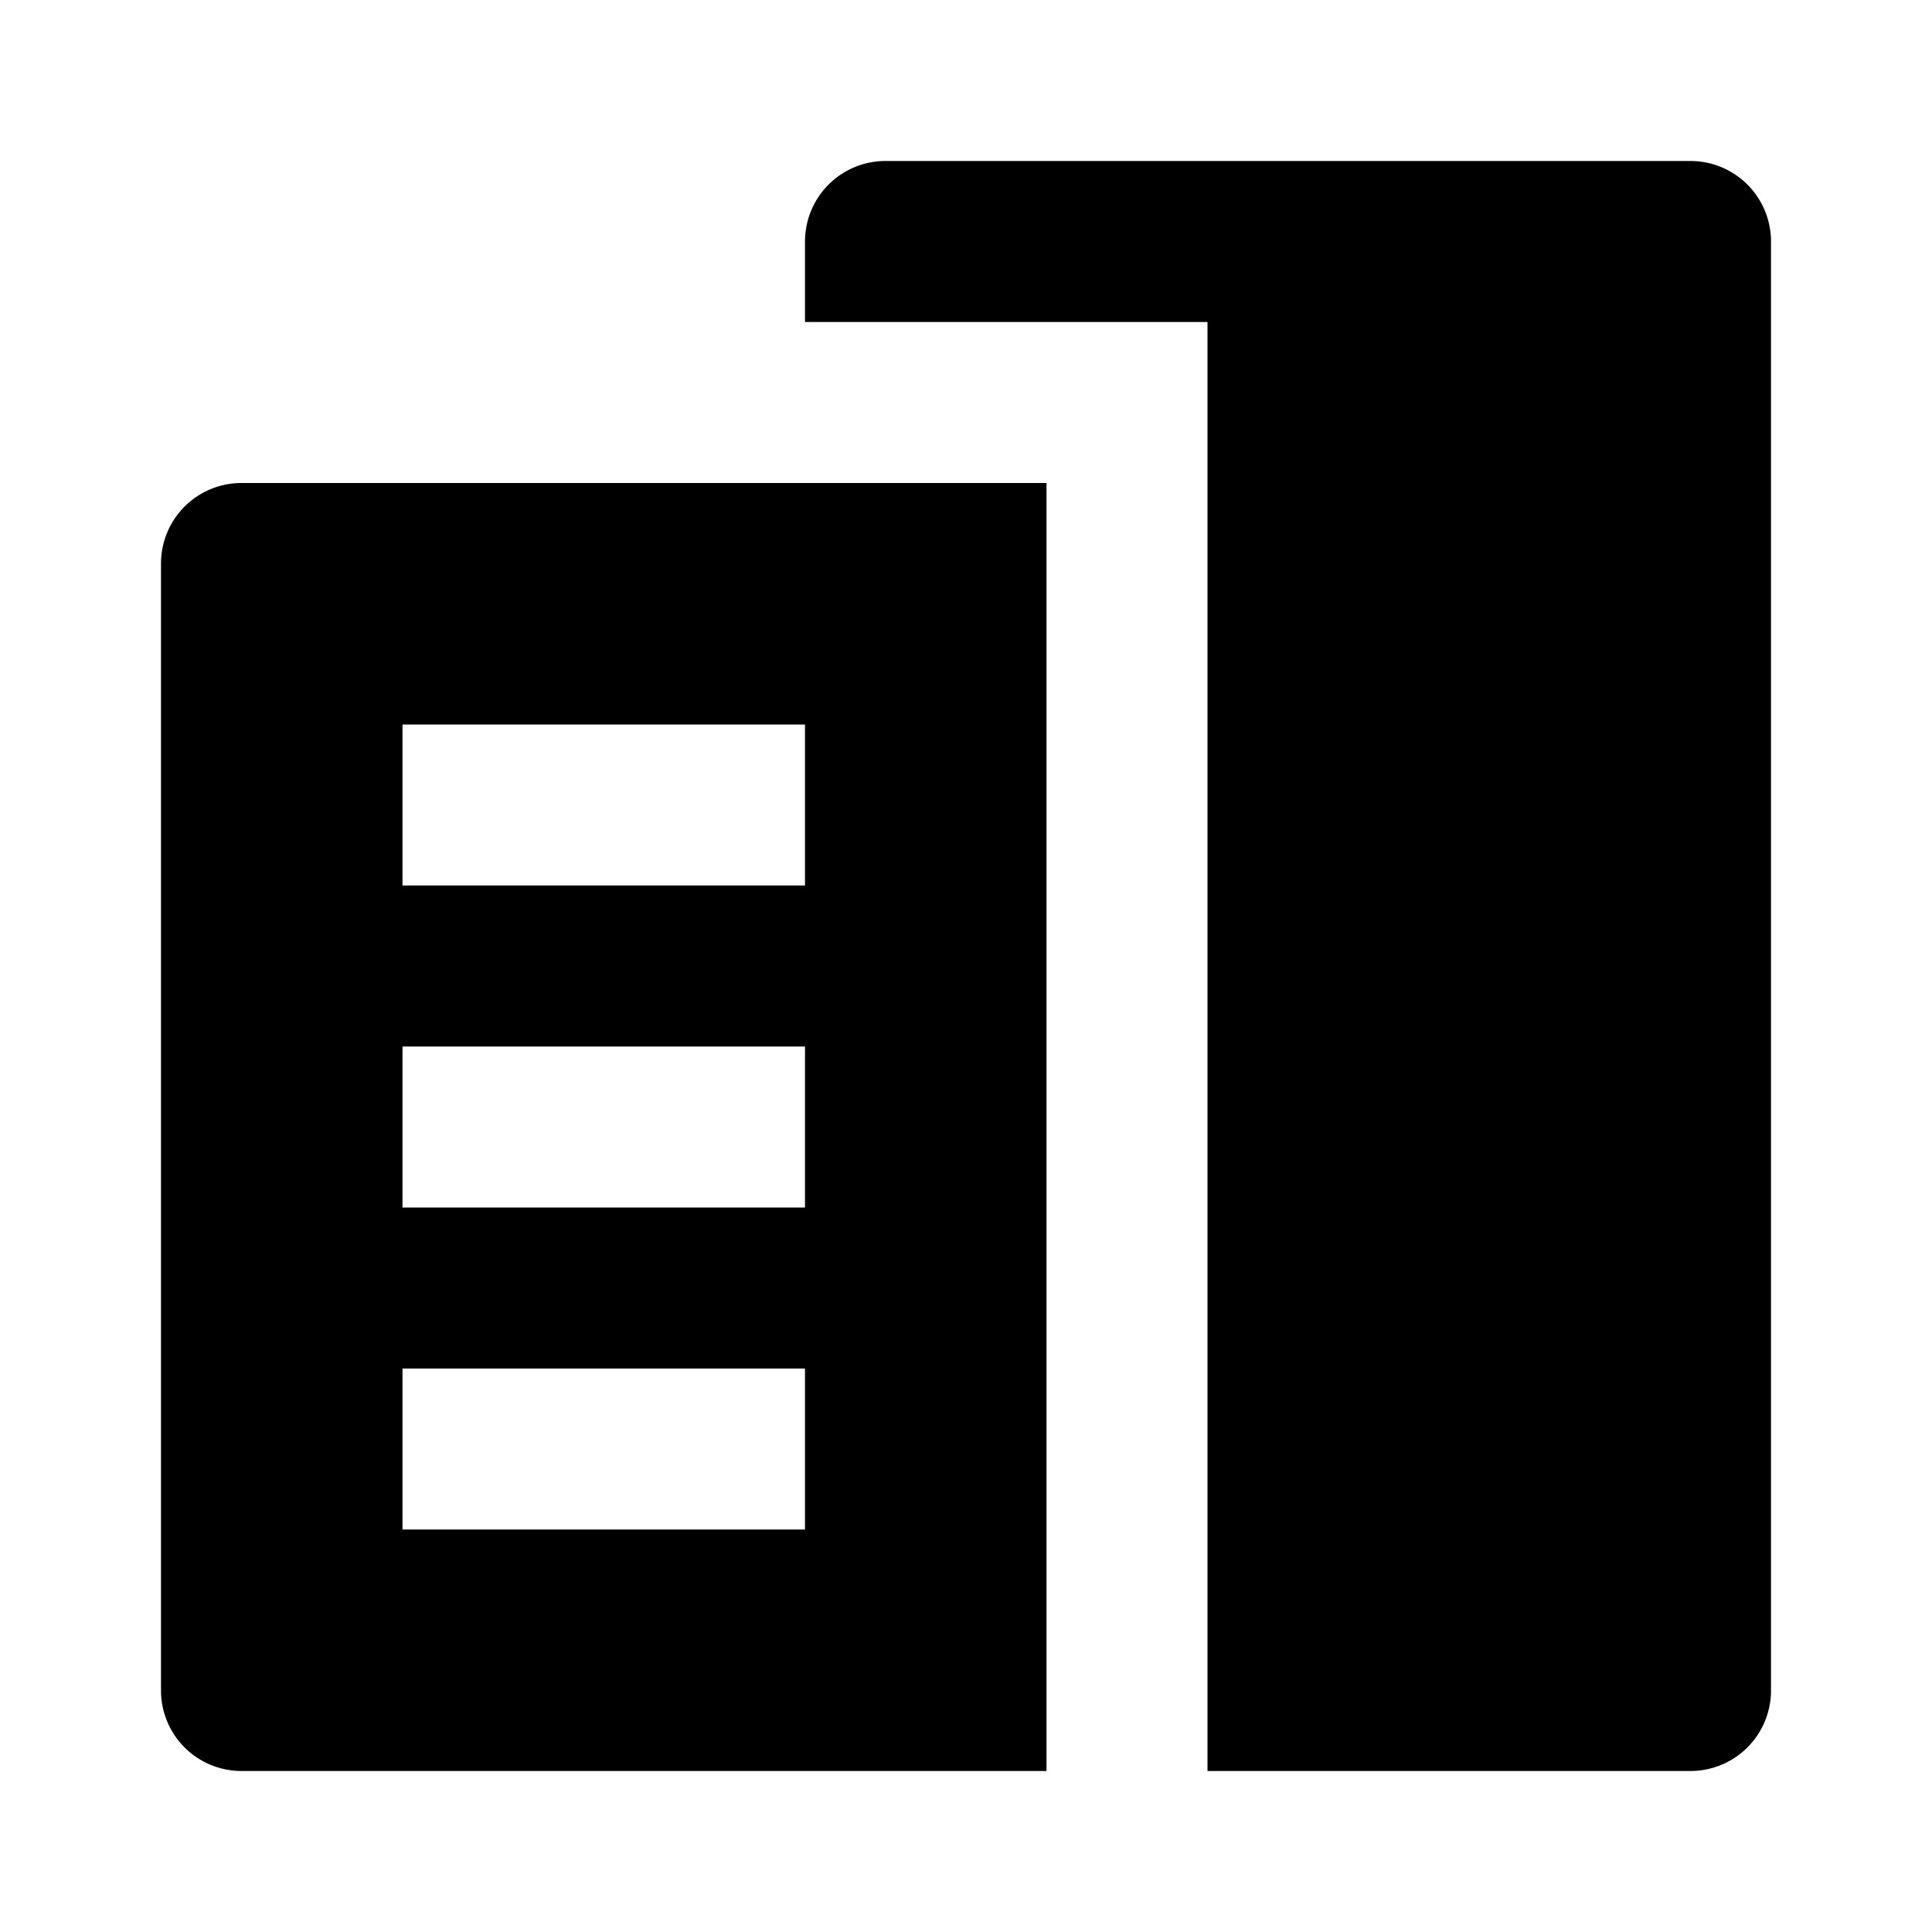
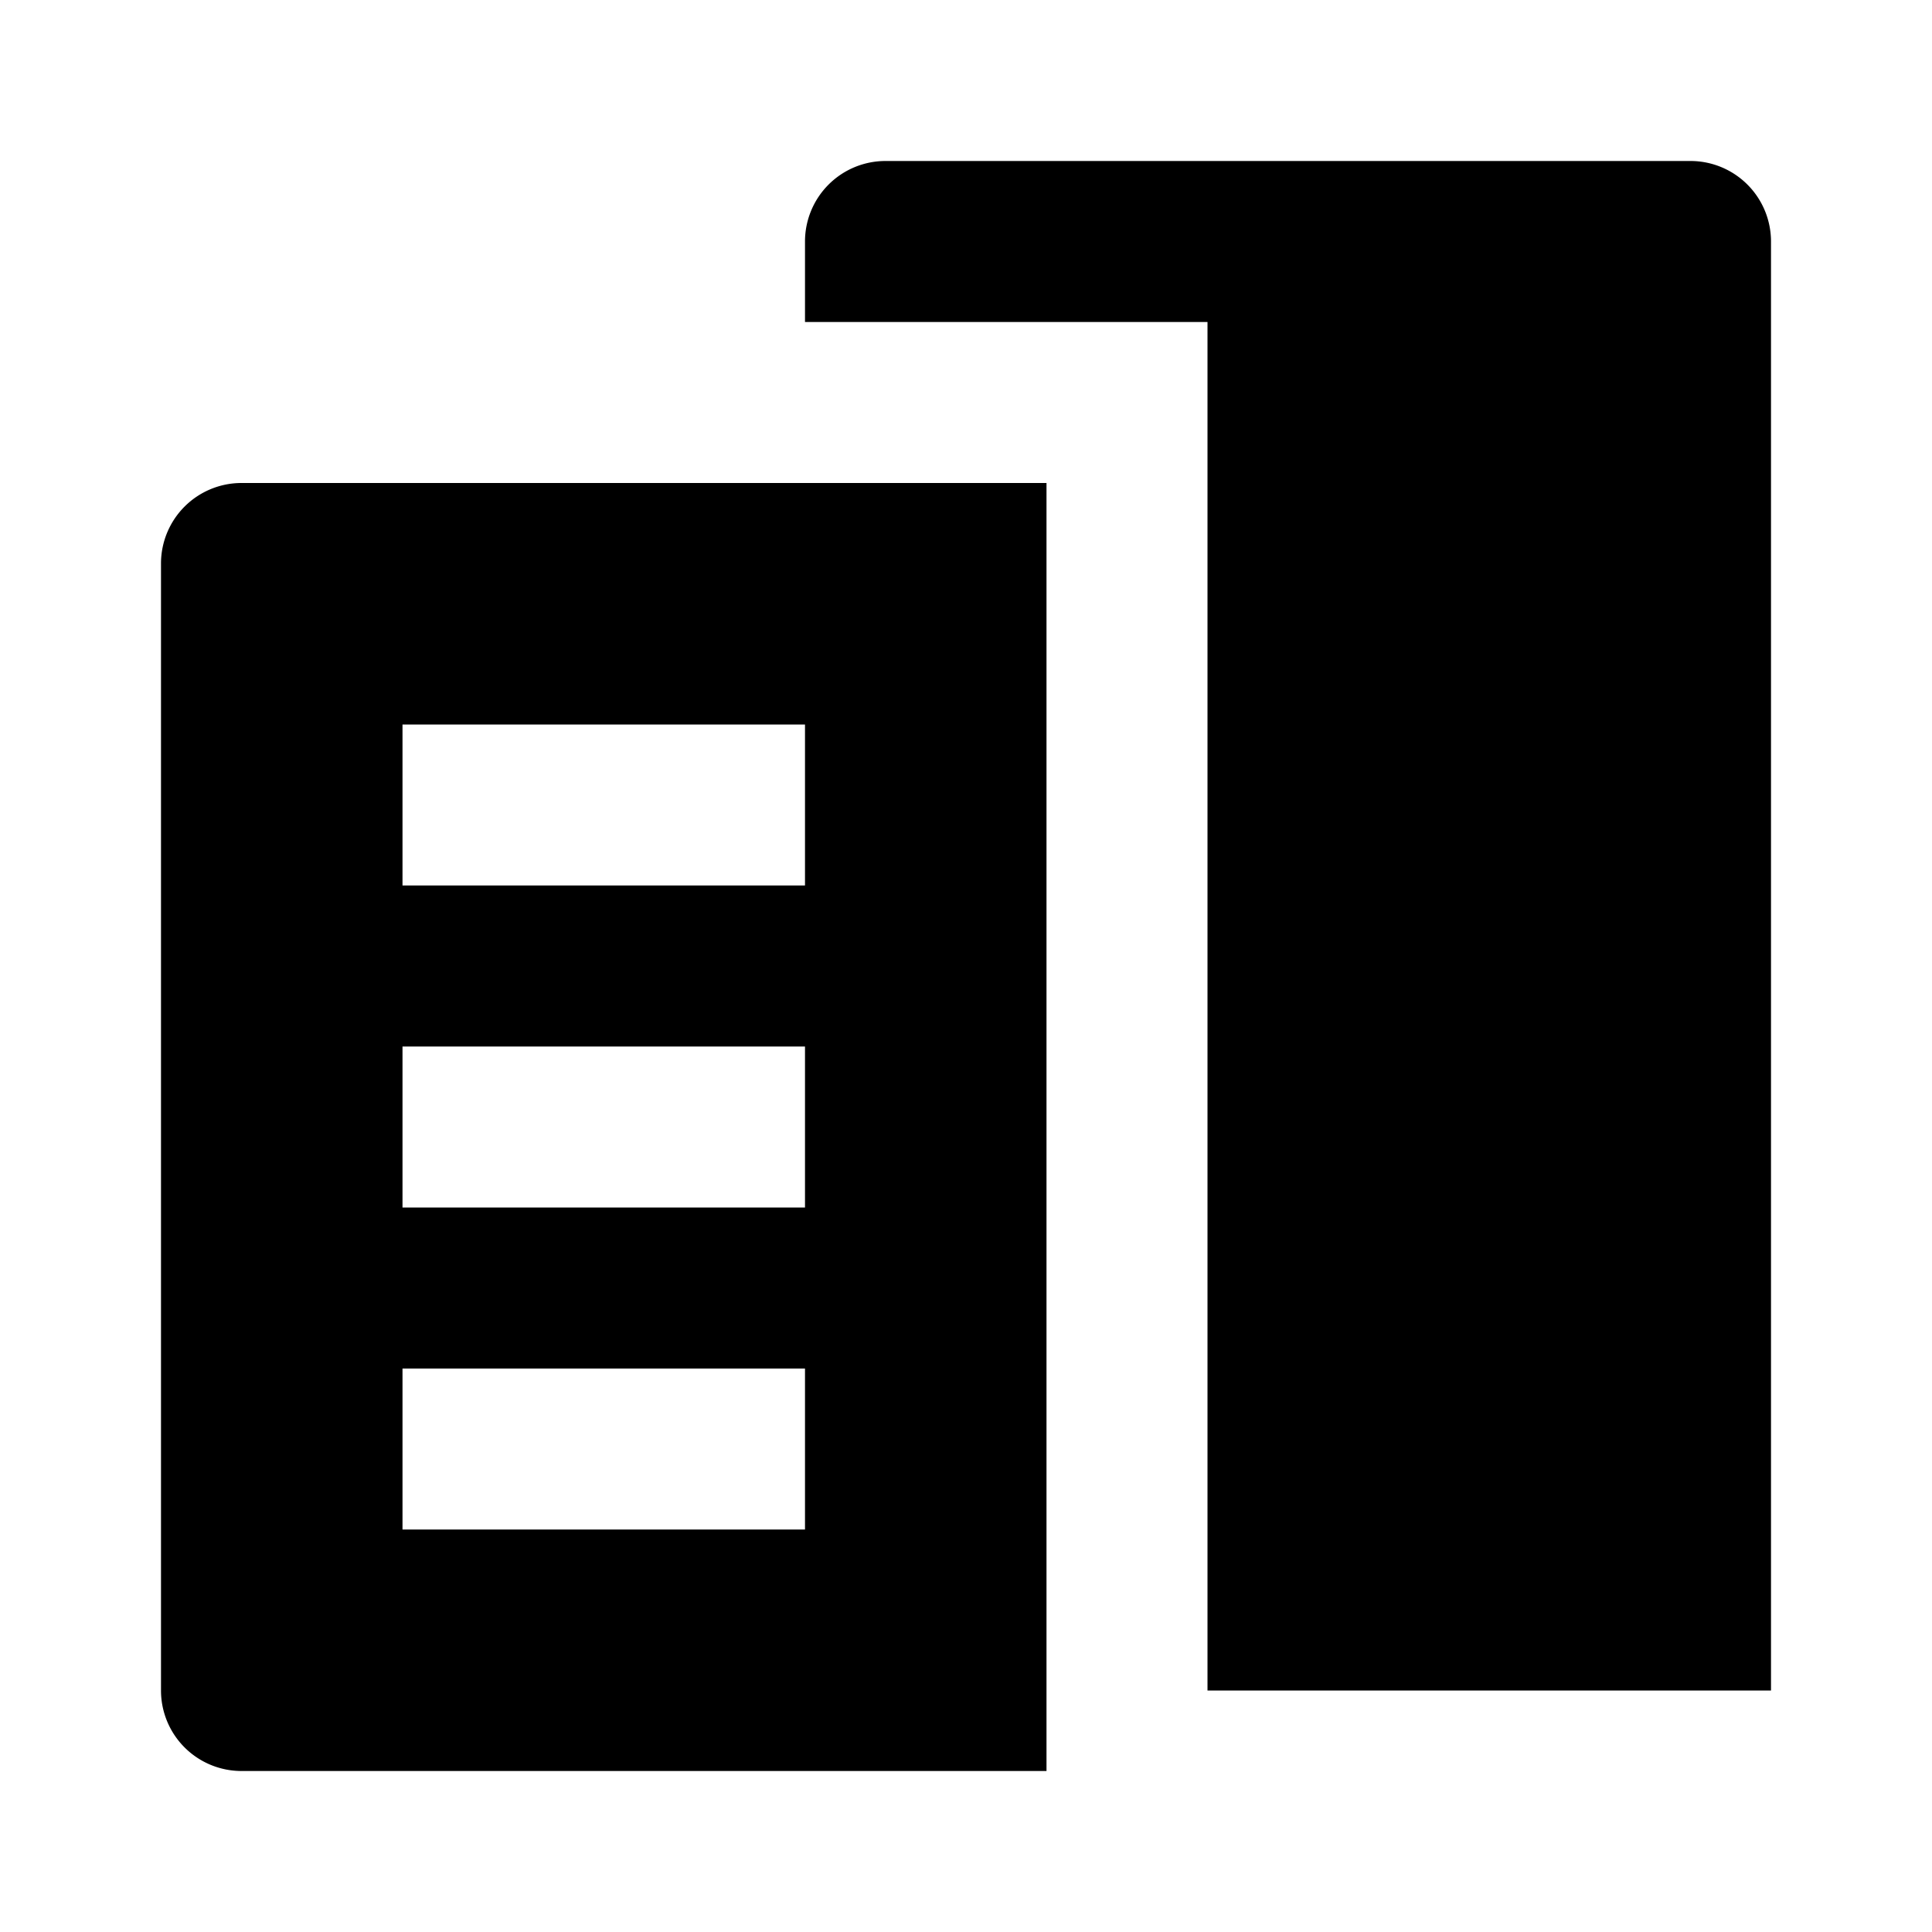
<svg xmlns="http://www.w3.org/2000/svg" fill="#000000" width="800px" height="800px" viewBox="0 0 24 24">
-   <path d="M2,7V21a1,1,0,0,0,1,1H13V6H3A1,1,0,0,0,2,7ZM5,9h5v2H5Zm0,4h5v2H5Zm0,4h5v2H5ZM22,3V21a1,1,0,0,1-1,1H15V4H10V3a1,1,0,0,1,1-1H21A1,1,0,0,1,22,3Z" />
+   <path d="M2,7V21a1,1,0,0,0,1,1H13V6H3A1,1,0,0,0,2,7ZM5,9h5v2H5Zm0,4h5v2H5Zm0,4h5v2H5ZM22,3V21H15V4H10V3a1,1,0,0,1,1-1H21A1,1,0,0,1,22,3Z" />
</svg>